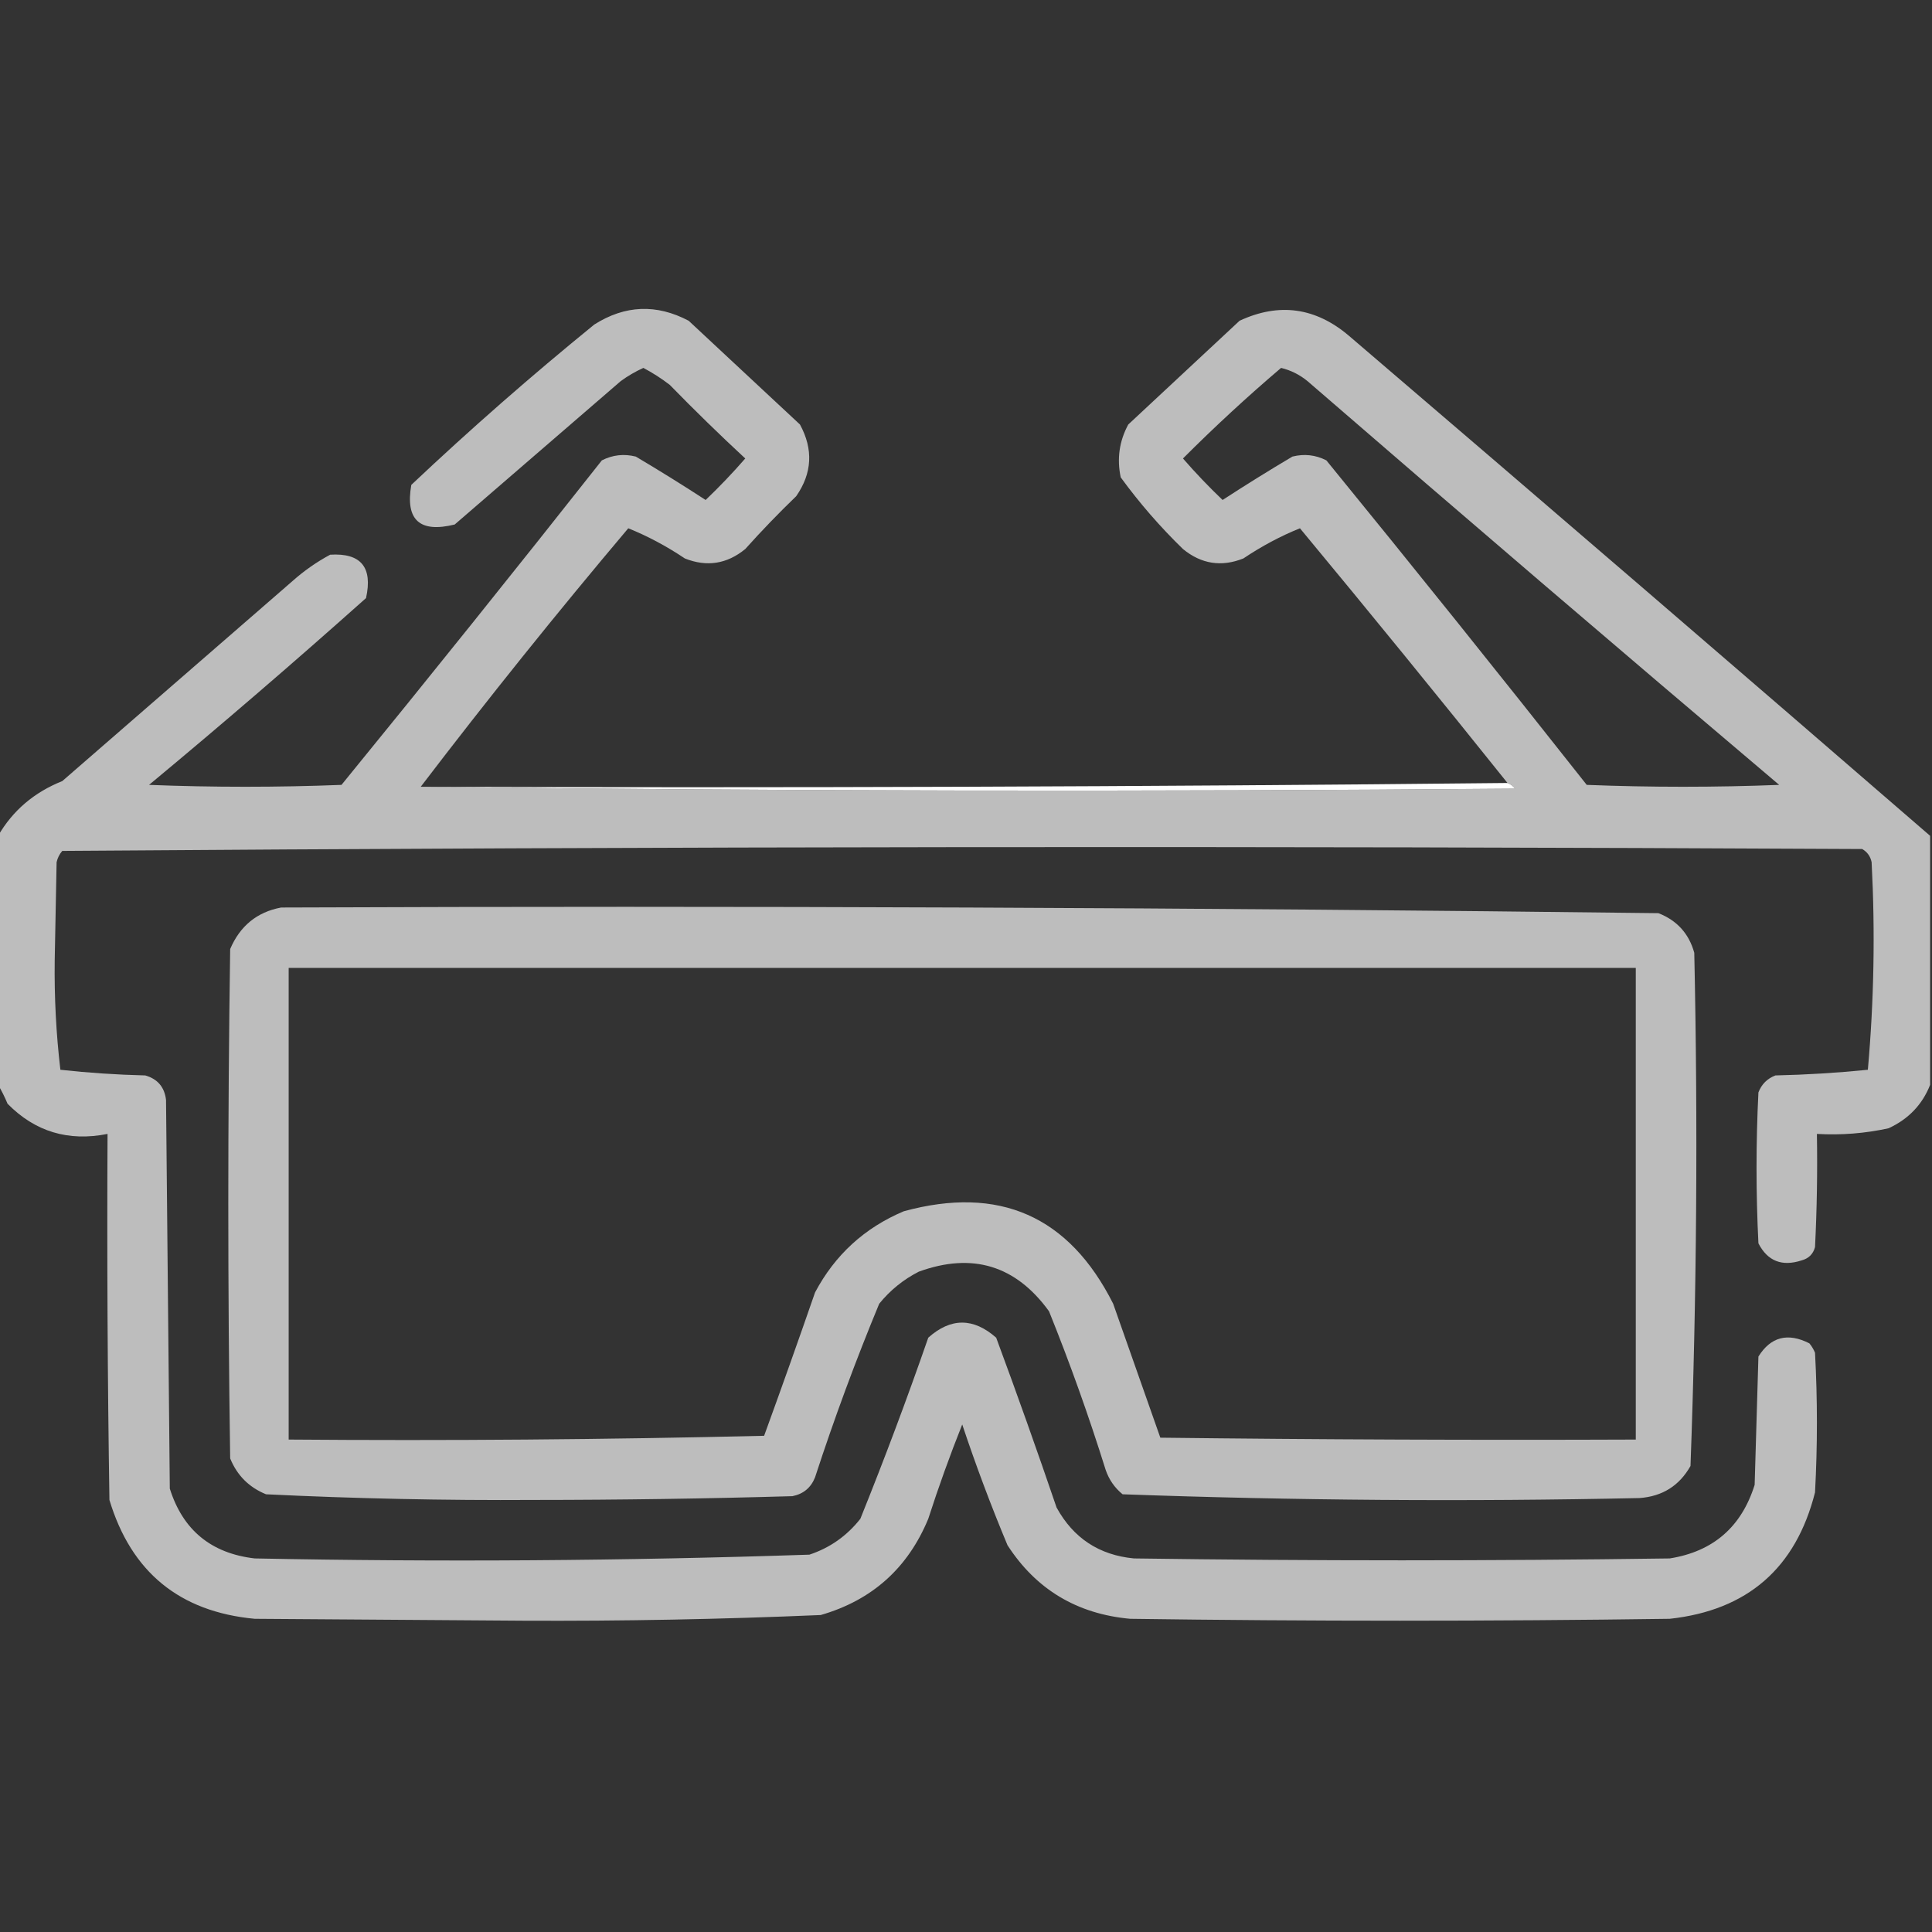
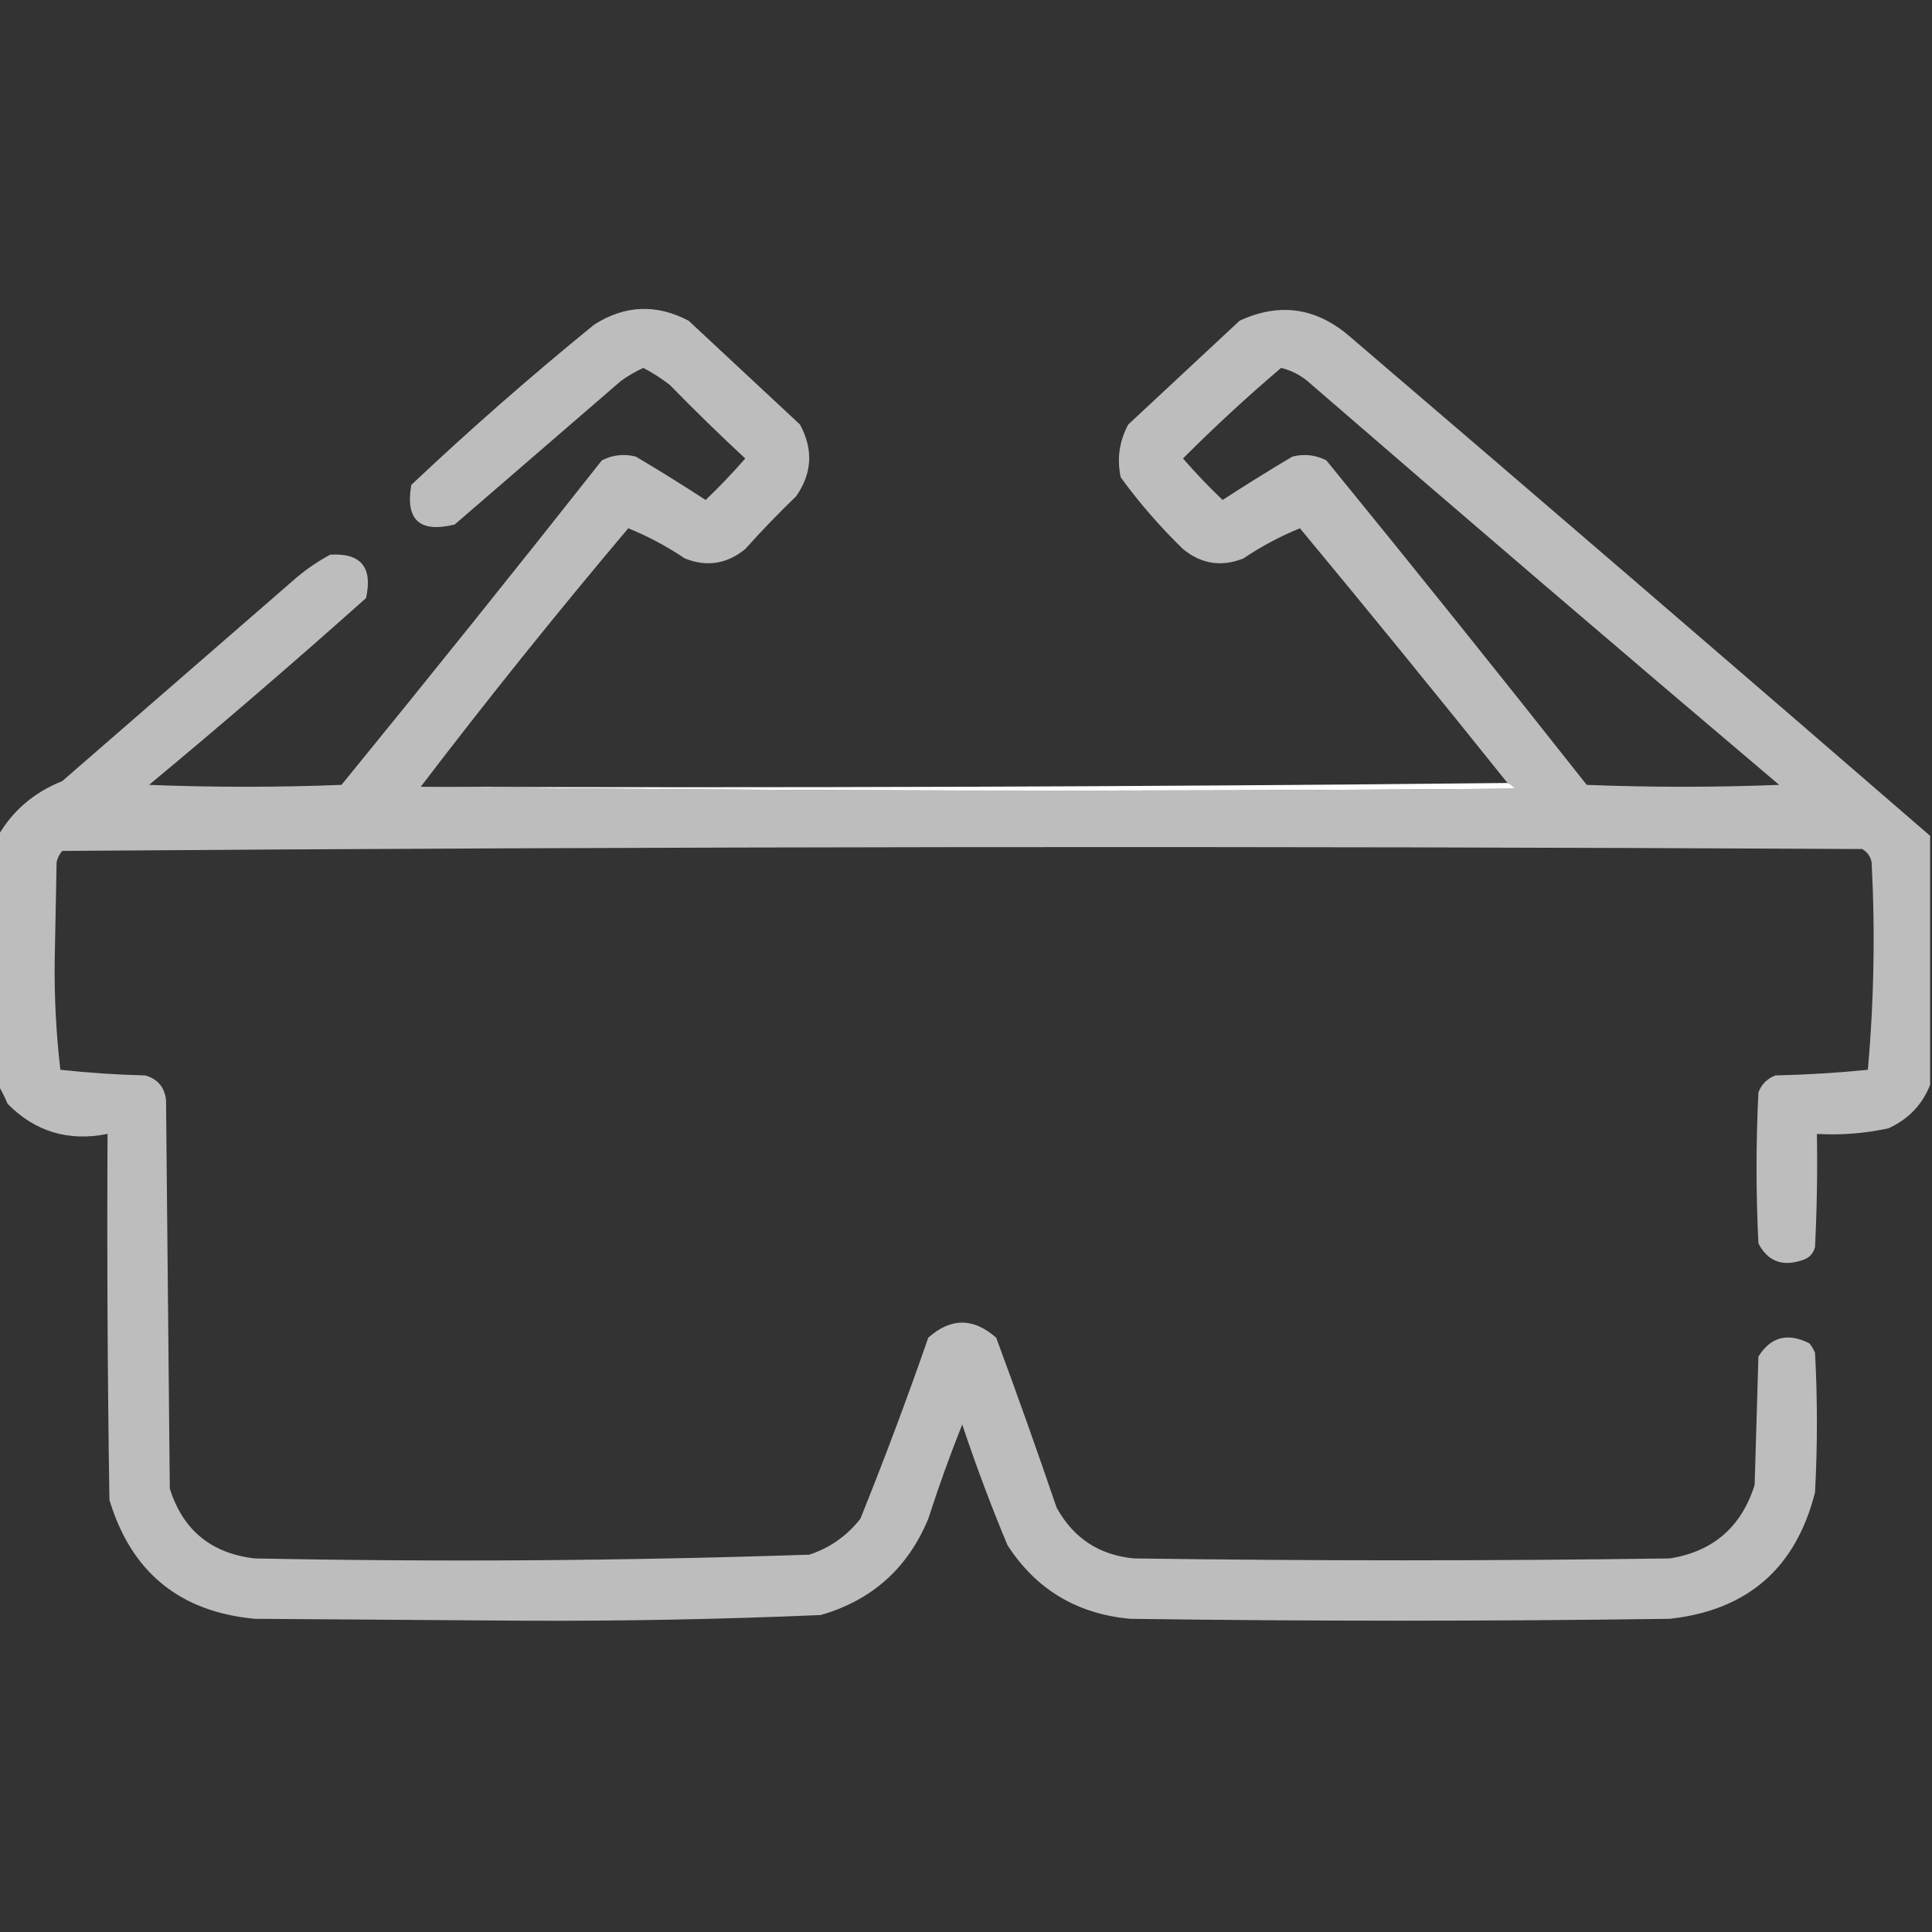
<svg xmlns="http://www.w3.org/2000/svg" width="64" height="64" preserveAspectRatio="xMinYMin meet" viewBox="0 0 512 512" version="1.0" fill-rule="evenodd">
  <rect x="0" y="0" width="512" height="512" fill="#333333" stroke="none" />
  <title>...</title>
  <desc>...</desc>
  <g id="group" transform="scale(1,-1) translate(0,-512)" clip="0 0 512 512">
    <g transform="">
      <g transform=" matrix(1,0,0,-1,0,512)">
        <g transform="">
          <g transform="">
            <path d="M 111.5 208.5 C 206.793 209.664 303.46 209.831 401.5 209 C 400.956 208.283 400.289 207.783 399.5 207.5 C 381.409 184.899 363.076 162.399 344.5 140 C 339.362 142.074 334.362 144.74 329.5 148 C 323.688 150.309 318.354 149.476 313.5 145.5 C 307.44 139.61 301.94 133.277 297 126.5 C 295.959 121.56 296.626 116.894 299 112.5 C 308.833 103.333 318.667 94.167 328.5 85 C 338.969 80.132 348.636 81.466 357.5 89 C 409.151 133.178 460.485 177.344 511.5 221.5 C 511.5 243.5 511.5 265.5 511.5 287.5 C 509.44 292.729 505.774 296.563 500.5 299 C 494.258 300.37 487.925 300.87 481.5 300.5 C 481.666 310.506 481.5 320.506 481 330.5 C 480.5 332.333 479.333 333.5 477.5 334 C 472.269 335.724 468.435 334.224 466 329.5 C 465.333 316.167 465.333 302.833 466 289.5 C 466.833 287.333 468.333 285.833 470.5 285 C 478.745 284.817 486.912 284.317 495 283.5 C 496.627 265.232 496.96 246.899 496 228.5 C 495.682 226.939 494.849 225.772 493.5 225 C 334.46 224.168 175.46 224.335 16.5 225.5 C 15.749 226.376 15.249 227.376 15 228.5 C 14.833 237.167 14.667 245.833 14.5 254.5 C 14.372 264.237 14.872 273.904 16 283.5 C 23.421 284.316 30.921 284.816 38.5 285 C 41.773 285.94 43.606 288.107 44 291.5 C 44.333 325.833 44.667 360.167 45 394.5 C 48.465 405.493 55.965 411.66 67.5 413 C 116.537 413.976 165.537 413.643 214.5 412 C 219.929 410.198 224.429 407.031 228 402.5 C 234.393 386.655 240.393 370.655 246 354.5 C 251.96 349.176 257.96 349.176 264 354.5 C 269.53 369.424 274.864 384.424 280 399.5 C 284.45 407.616 291.283 412.116 300.5 413 C 347.833 413.667 395.167 413.667 442.5 413 C 454.003 411.166 461.503 404.666 465 393.5 C 465.333 382.167 465.667 370.833 466 359.5 C 469.274 354.262 473.774 353.096 479.5 356 C 480.126 356.75 480.626 357.584 481 358.5 C 481.667 370.833 481.667 383.167 481 395.5 C 475.922 415.578 463.088 426.745 442.5 429 C 394.833 429.667 347.167 429.667 299.5 429 C 285.412 427.715 274.579 421.215 267 409.5 C 262.607 398.988 258.607 388.322 255 377.5 C 251.721 385.726 248.721 394.059 246 402.5 C 240.583 415.585 231.083 424.085 217.5 428 C 191.193 429.129 164.86 429.629 138.5 429.5 C 114.833 429.333 91.167 429.167 67.5 429 C 47.604 427.135 34.771 416.635 29 397.5 C 28.5 365.168 28.333 332.835 28.5 300.5 C 18.11 302.575 9.277 299.909 2 292.5 C 1.243 290.685 0.41 289.019 -0.5 287.5 C -0.5 265.5 -0.5 243.5 -0.5 221.5 C 3.376 214.807 9.043 209.974 16.5 207 C 36.833 189.333 57.167 171.667 77.5 154 C 80.557 151.277 83.89 148.944 87.5 147 C 95.653 146.498 98.82 150.331 97 158.5 C 78.113 175.355 58.946 191.855 39.5 208 C 56.5 208.667 73.5 208.667 90.5 208 C 113.74 179.516 136.74 150.849 159.5 122 C 162.366 120.543 165.366 120.21 168.5 121 C 174.751 124.708 180.917 128.541 187 132.5 C 190.682 128.985 194.182 125.318 197.5 121.5 C 190.708 115.209 184.041 108.709 177.5 102 C 175.301 100.303 172.968 98.803 170.5 97.5 C 168.37 98.467 166.37 99.634 164.5 101 C 149.833 113.667 135.167 126.333 120.5 139 C 111.211 141.29 107.378 137.79 109 128.5 C 124.617 113.764 140.784 99.597 157.5 86 C 165.646 80.839 173.979 80.506 182.5 85 C 192.333 94.167 202.167 103.333 212 112.5 C 215.574 119.075 215.241 125.408 211 131.5 C 206.318 136.015 201.818 140.681 197.5 145.5 C 192.646 149.476 187.312 150.309 181.5 148 C 176.638 144.74 171.638 142.074 166.5 140 C 147.574 162.419 129.24 185.252 111.5 208.5 Z M 339.5 97.5 C 342.09 98.128 344.423 99.295 346.5 101 C 387.98 136.904 429.647 172.57 471.5 208 C 454.5 208.667 437.5 208.667 420.5 208 C 397.74 179.151 374.74 150.484 351.5 122 C 348.634 120.543 345.634 120.21 342.5 121 C 336.249 124.708 330.083 128.541 324 132.5 C 320.318 128.985 316.818 125.318 313.5 121.5 C 321.886 113.11 330.553 105.11 339.5 97.5 Z " style="stroke: none; stroke-linecap: butt; stroke-width: 1; fill: rgb(74%,74%,74%); fill-rule: evenodd;" />
          </g>
        </g>
        <g transform="">
          <g transform="">
            <path d="M 399.5 207.5 C 400.289 207.783 400.956 208.283 401.5 209 C 303.46 209.831 206.793 209.664 111.5 208.5 C 207.668 208.833 303.668 208.499 399.5 207.5 Z " style="stroke: none; stroke-linecap: butt; stroke-width: 1; fill: rgb(100%,100%,100%); fill-rule: evenodd;" />
          </g>
        </g>
        <g transform="">
          <g transform="">
-             <path d="M 74.5 240.5 C 196.202 240.009 317.869 240.509 439.5 242 C 444.428 243.927 447.594 247.427 449 252.5 C 449.985 297.892 449.651 343.226 448 388.5 C 445.051 393.728 440.551 396.561 434.5 397 C 388.788 397.98 343.121 397.646 297.5 396 C 295.383 394.269 293.883 392.102 293 389.5 C 288.557 375.285 283.557 361.285 278 347.5 C 269.195 335.344 257.695 331.844 243.5 337 C 239.421 339.075 235.921 341.908 233 345.5 C 226.743 360.602 221.077 375.936 216 391.5 C 214.915 394.25 212.915 395.917 210 396.5 C 187.196 397.159 164.363 397.492 141.5 397.5 C 117.785 397.647 94.119 397.147 70.5 396 C 66 394.167 62.833 391 61 386.5 C 60.333 341.5 60.333 296.5 61 251.5 C 63.616 245.372 68.116 241.706 74.5 240.5 Z M 76.5 256.5 C 195.5 256.5 314.5 256.5 433.5 256.5 C 433.5 298.167 433.5 339.833 433.5 381.5 C 391.499 381.667 349.499 381.5 307.5 381 C 303.339 369.183 299.172 357.35 295 345.5 C 283.302 322.257 264.802 314.091 239.5 321 C 229.113 325.387 221.28 332.554 216 342.5 C 211.599 355.205 207.099 367.871 202.5 380.5 C 160.505 381.5 118.505 381.833 76.5 381.5 C 76.5 339.833 76.5 298.167 76.5 256.5 Z " style="stroke: none; stroke-linecap: butt; stroke-width: 1; fill: rgb(74%,74%,74%); fill-rule: evenodd;" />
-           </g>
+             </g>
        </g>
      </g>
    </g>
  </g>
</svg>